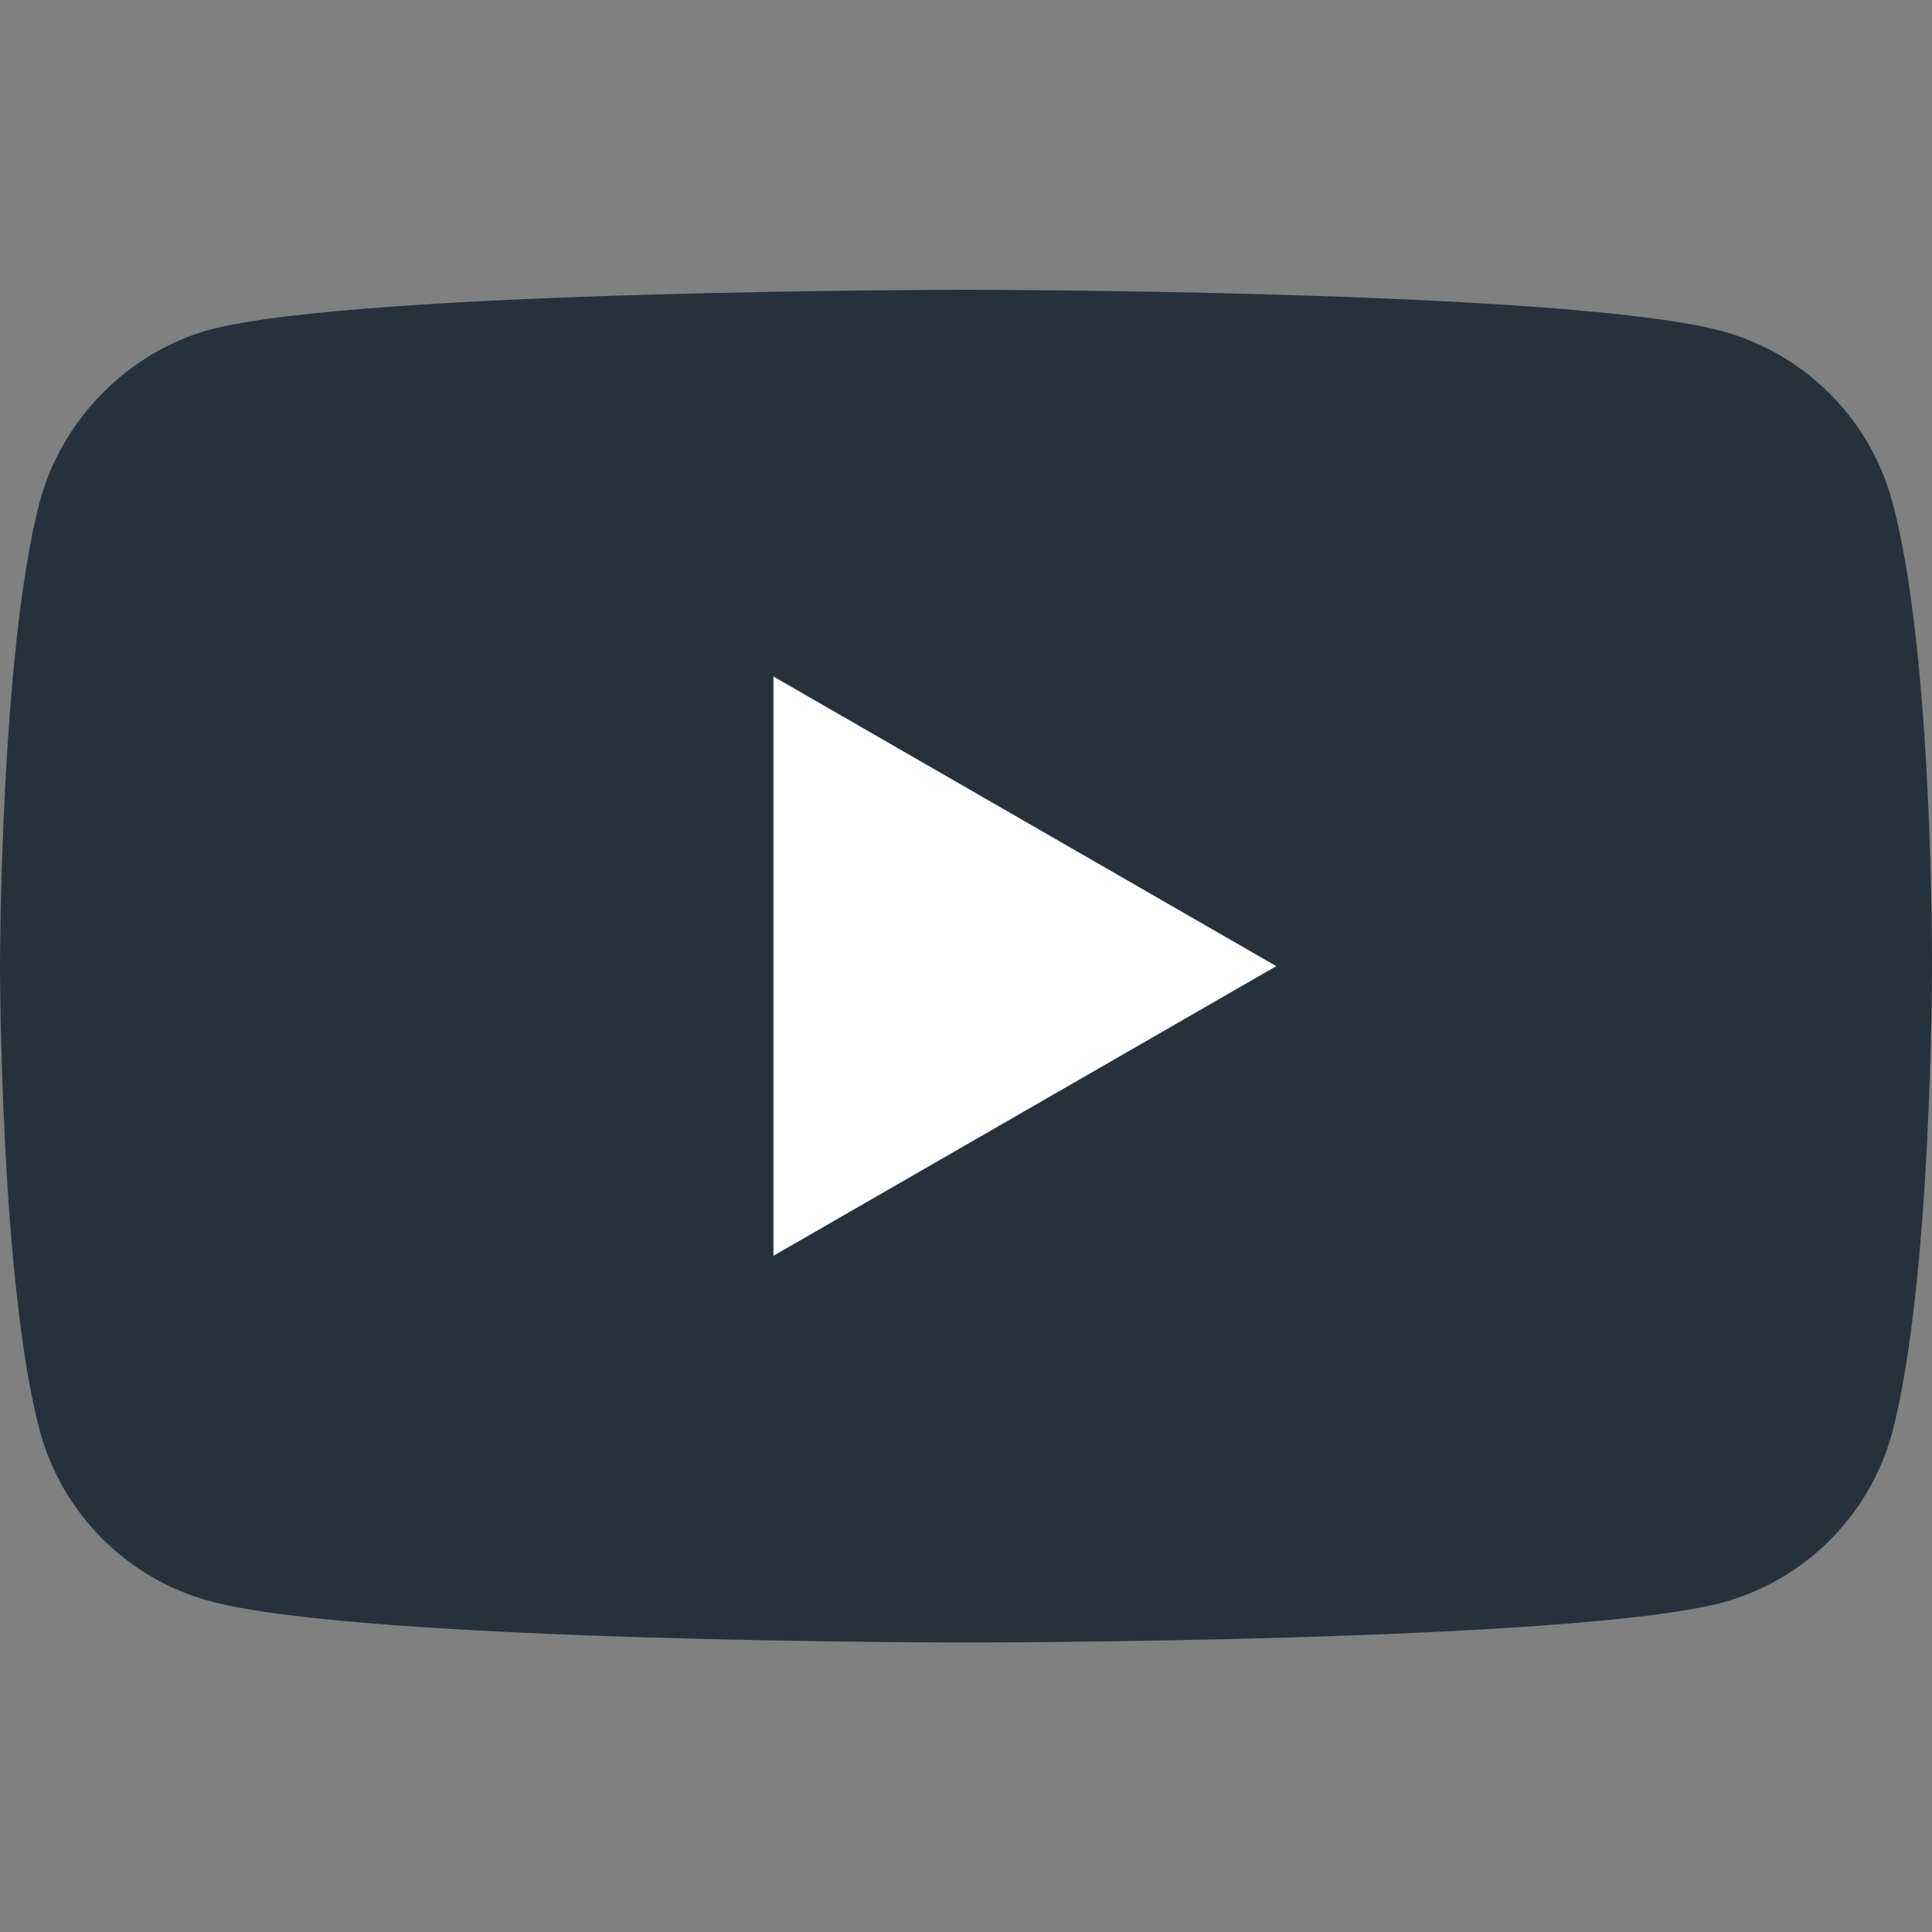
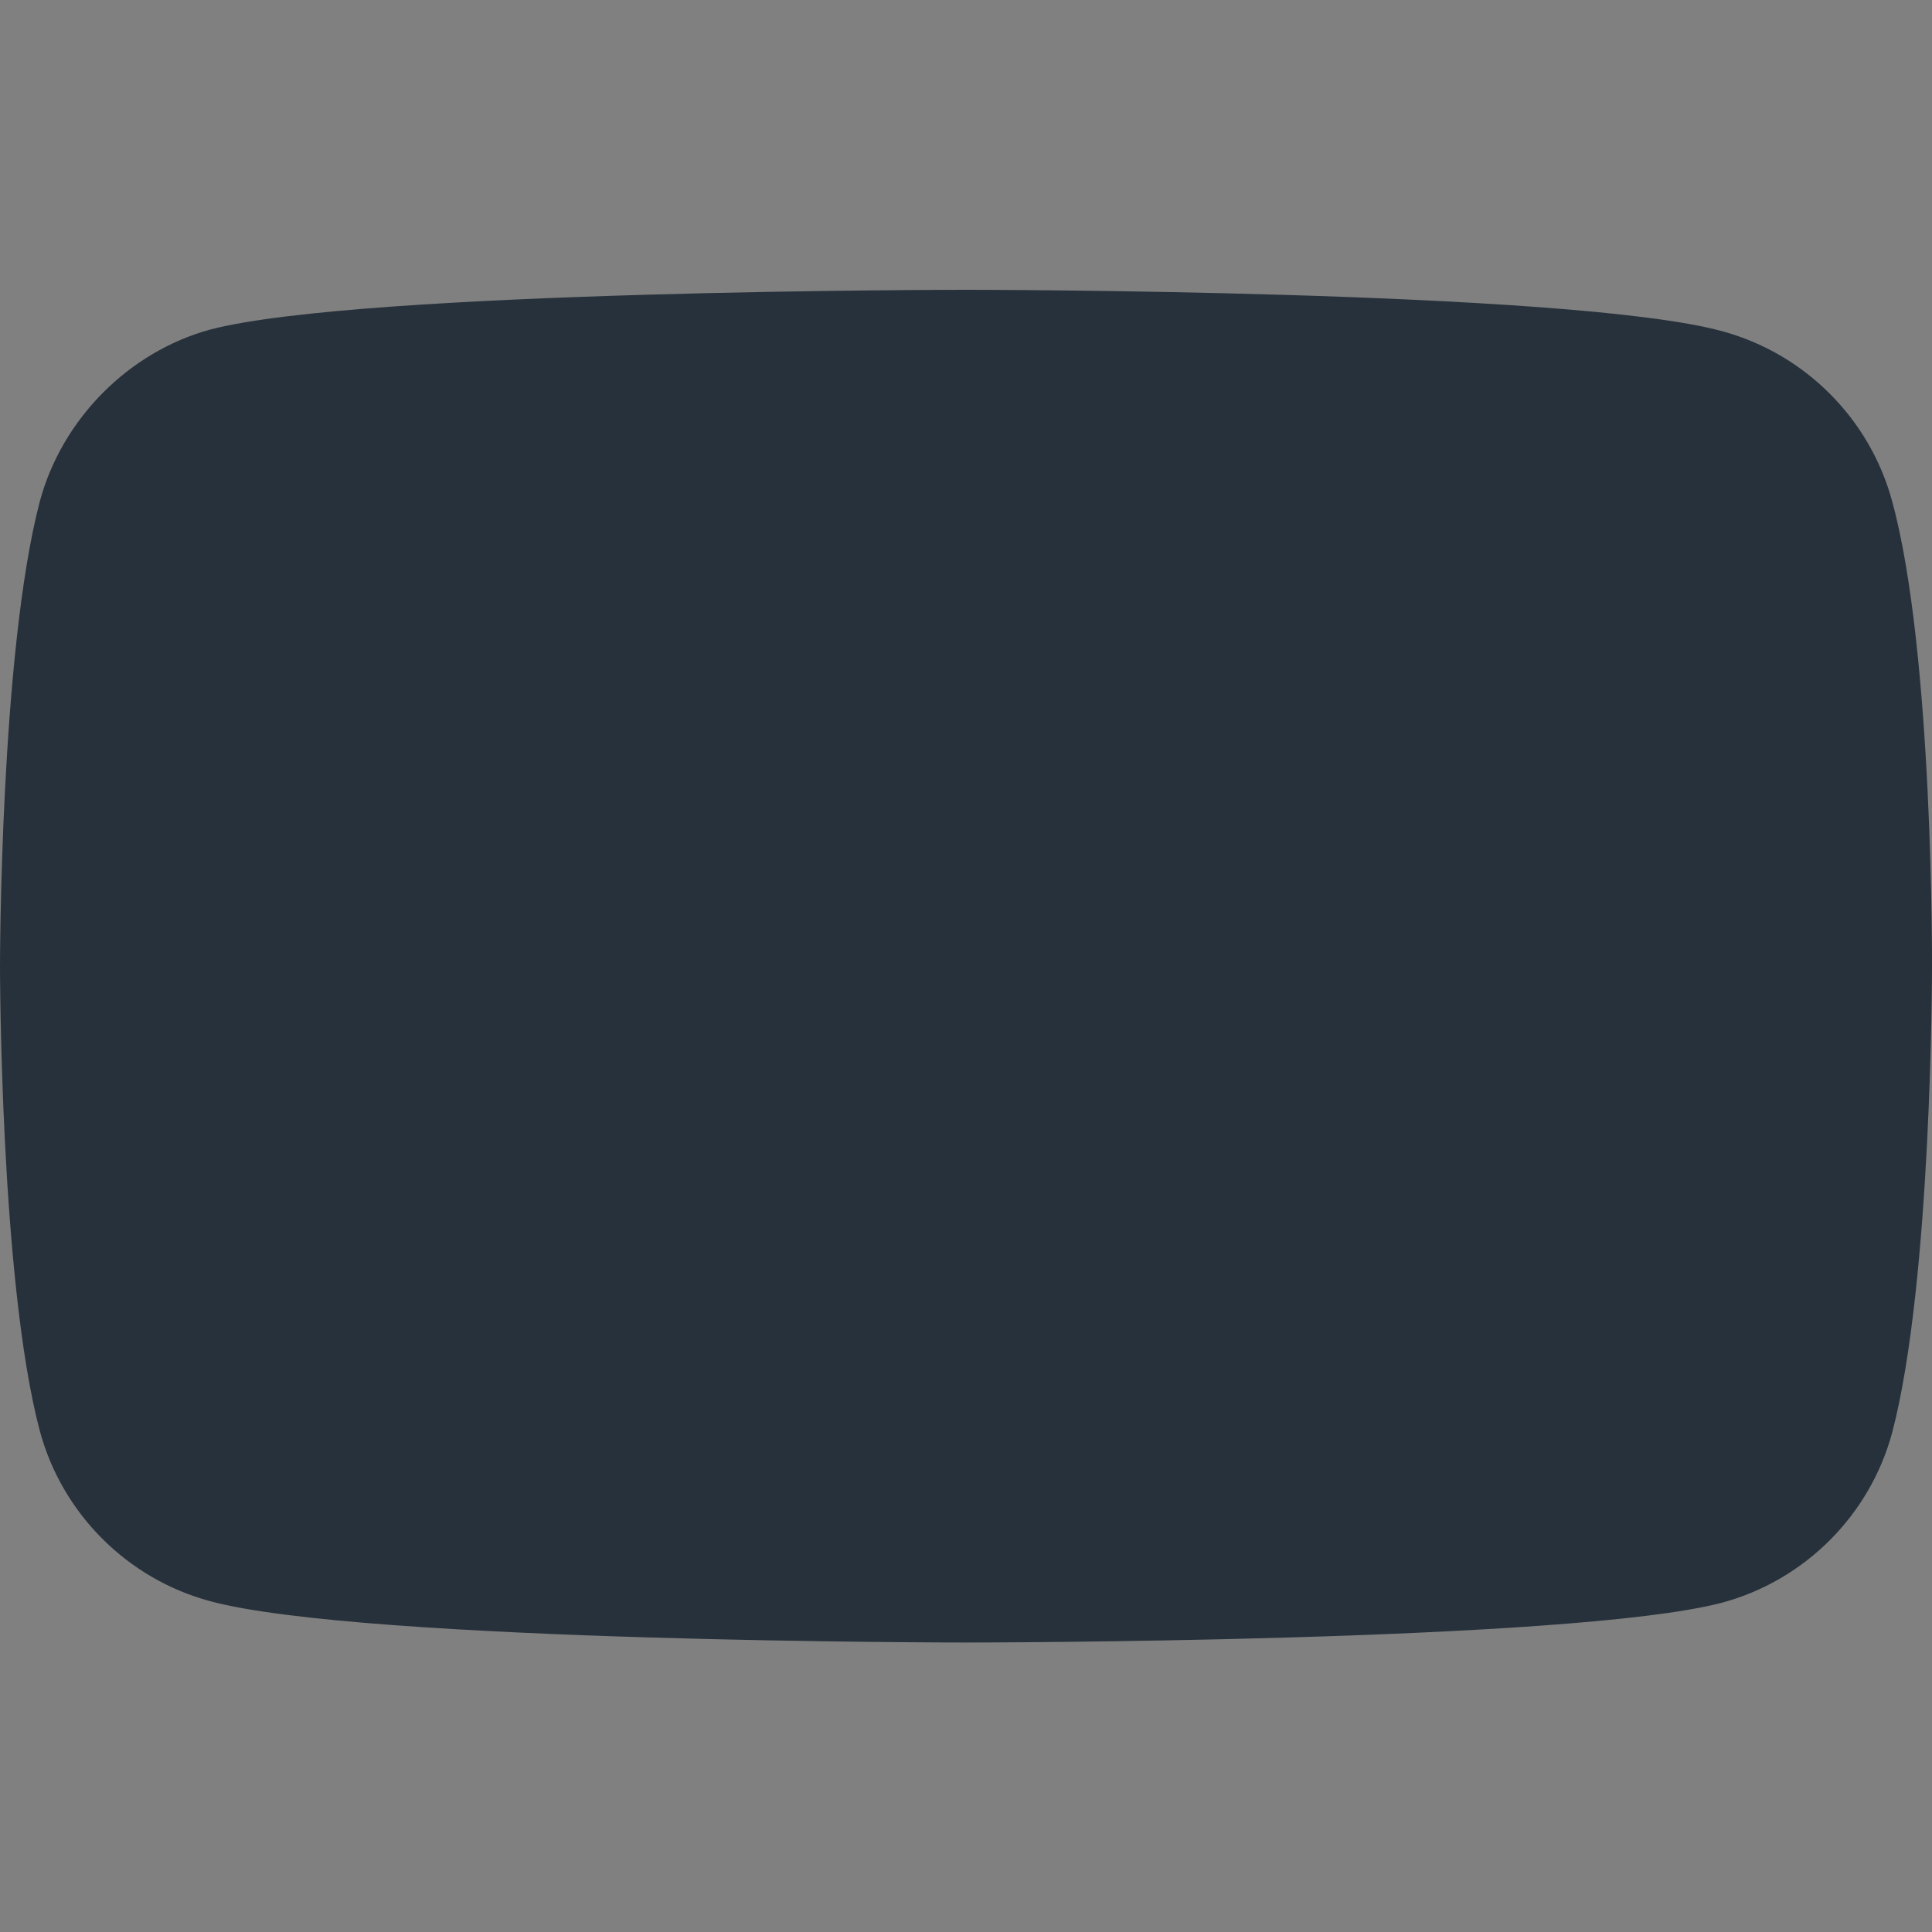
<svg xmlns="http://www.w3.org/2000/svg" width="25" height="25" viewBox="0 0 25 25" fill="none">
  <rect x="0" y="0" width="25" height="25" fill="#808080" stroke="none" />
  <g id="YouTube">
    <g id="Group">
      <path id="Vector" d="M24.485 6.489C24.197 5.418 23.352 4.574 22.282 4.285C20.325 3.75 12.5 3.75 12.5 3.75C12.5 3.75 4.675 3.75 2.718 4.265C1.668 4.553 0.803 5.418 0.515 6.489C0 8.445 0 12.502 0 12.502C0 12.502 0 16.579 0.515 18.515C0.803 19.586 1.647 20.43 2.718 20.719C4.695 21.254 12.5 21.254 12.5 21.254C12.5 21.254 20.325 21.254 22.282 20.739C23.352 20.451 24.197 19.607 24.485 18.536C25 16.579 25 12.523 25 12.523C25 12.523 25.02 8.445 24.485 6.489Z" fill="#27313B" />
-       <path id="Vector_2" d="M10.008 16.25L16.515 12.502L10.008 8.754V16.25Z" fill="white" />
    </g>
  </g>
</svg>